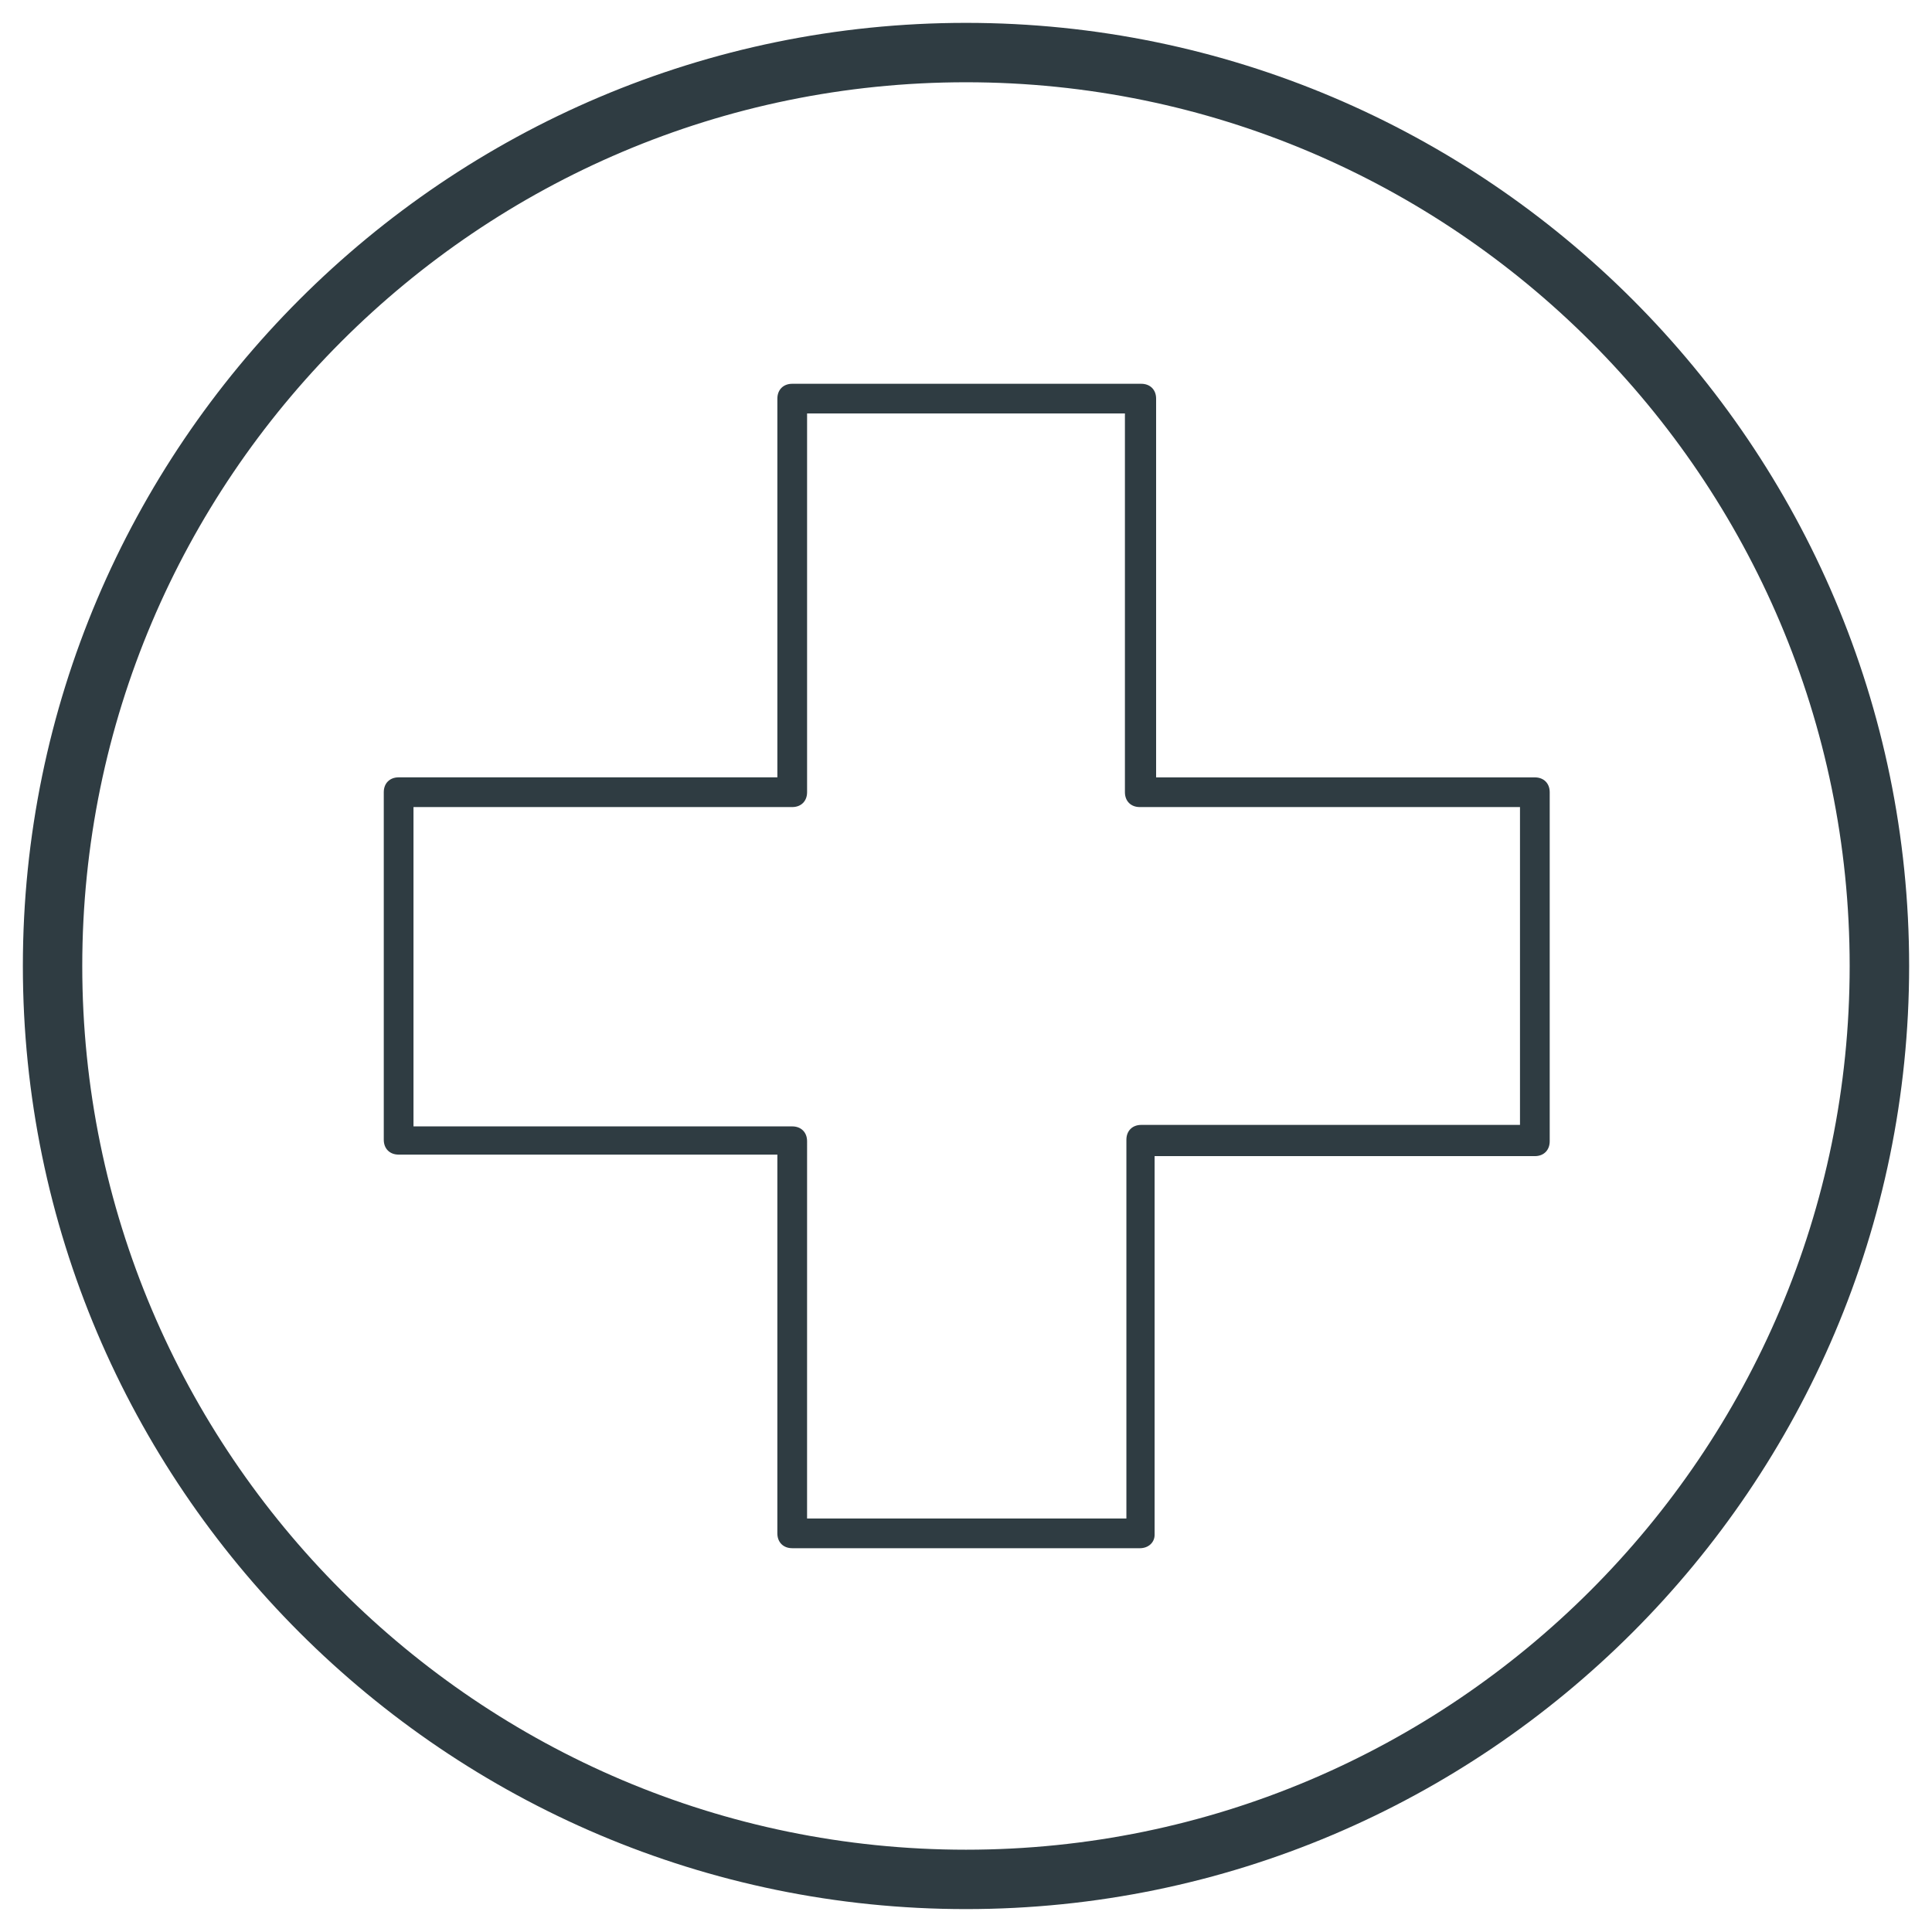
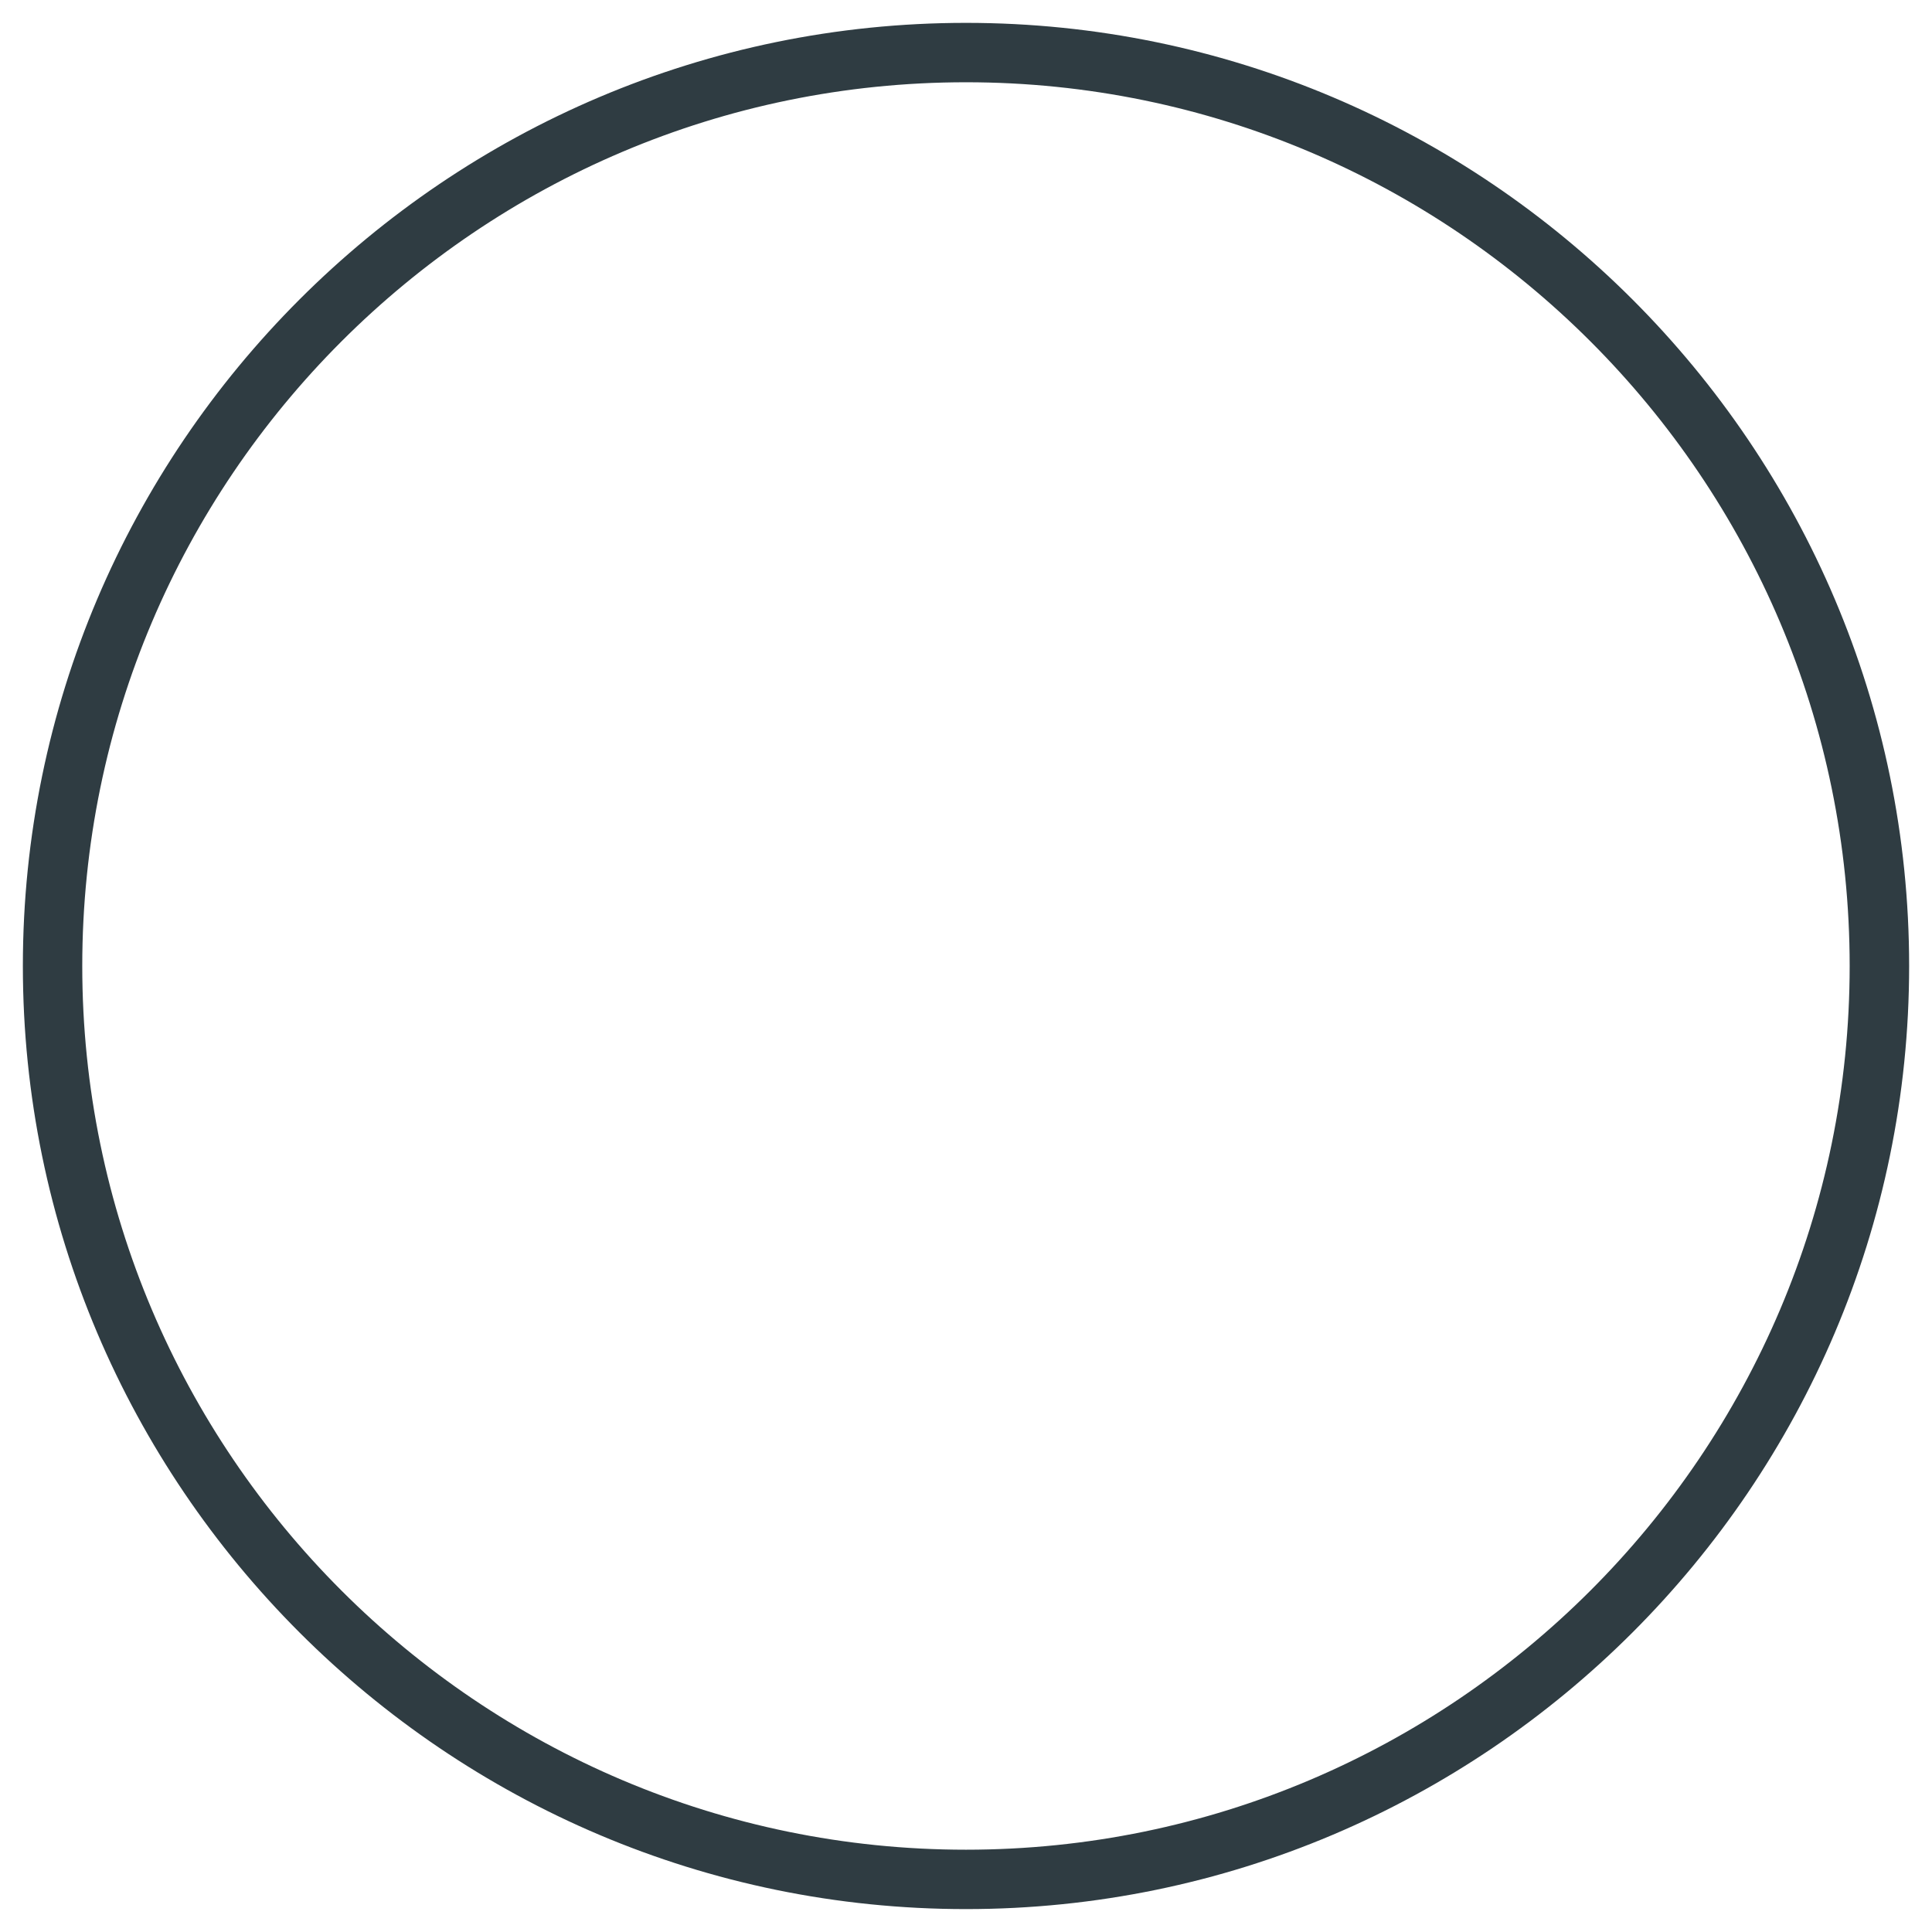
<svg xmlns="http://www.w3.org/2000/svg" width="800px" height="800px" version="1.1" viewBox="144 144 512 512">
  <g fill="#2f3c42">
    <path d="m400 649.93c-137.76 0-249.94-112.18-249.94-249.93 0-137.76 112.18-249.94 249.94-249.94s249.94 112.18 249.94 249.94c-0.004 137.76-112.18 249.93-249.94 249.93zm0-484.13c-129.1 0-234.2 105.09-234.2 234.2s105.09 234.19 234.19 234.19c129.1 0 234.19-105.09 234.19-234.19 0.004-129.1-105.09-234.2-234.19-234.2z" />
-     <path d="m446.05 554.29h-92.105c-2.363 0-3.938-1.574-3.938-3.938l0.004-100.37h-100.37c-2.363 0-3.938-1.574-3.938-3.938v-92.102c0-2.363 1.574-3.938 3.938-3.938h100.37v-100.36c0-2.363 1.574-3.938 3.938-3.938h92.496c2.363 0 3.938 1.574 3.938 3.938v100.37h100.37c2.363 0 3.938 1.574 3.938 3.938v92.496c0 2.363-1.574 3.938-3.938 3.938l-100.77-0.004v100.37c0 1.969-1.574 3.543-3.934 3.543zm-88.168-7.871h84.625v-100.37c0-2.363 1.574-3.938 3.938-3.938h100.37v-84.23h-100.76c-2.363 0-3.938-1.574-3.938-3.938v-100.37h-84.23v100.37c0 2.363-1.574 3.938-3.938 3.938h-100.37v84.625h100.37c2.363 0 3.938 1.574 3.938 3.938z" />
  </g>
</svg>